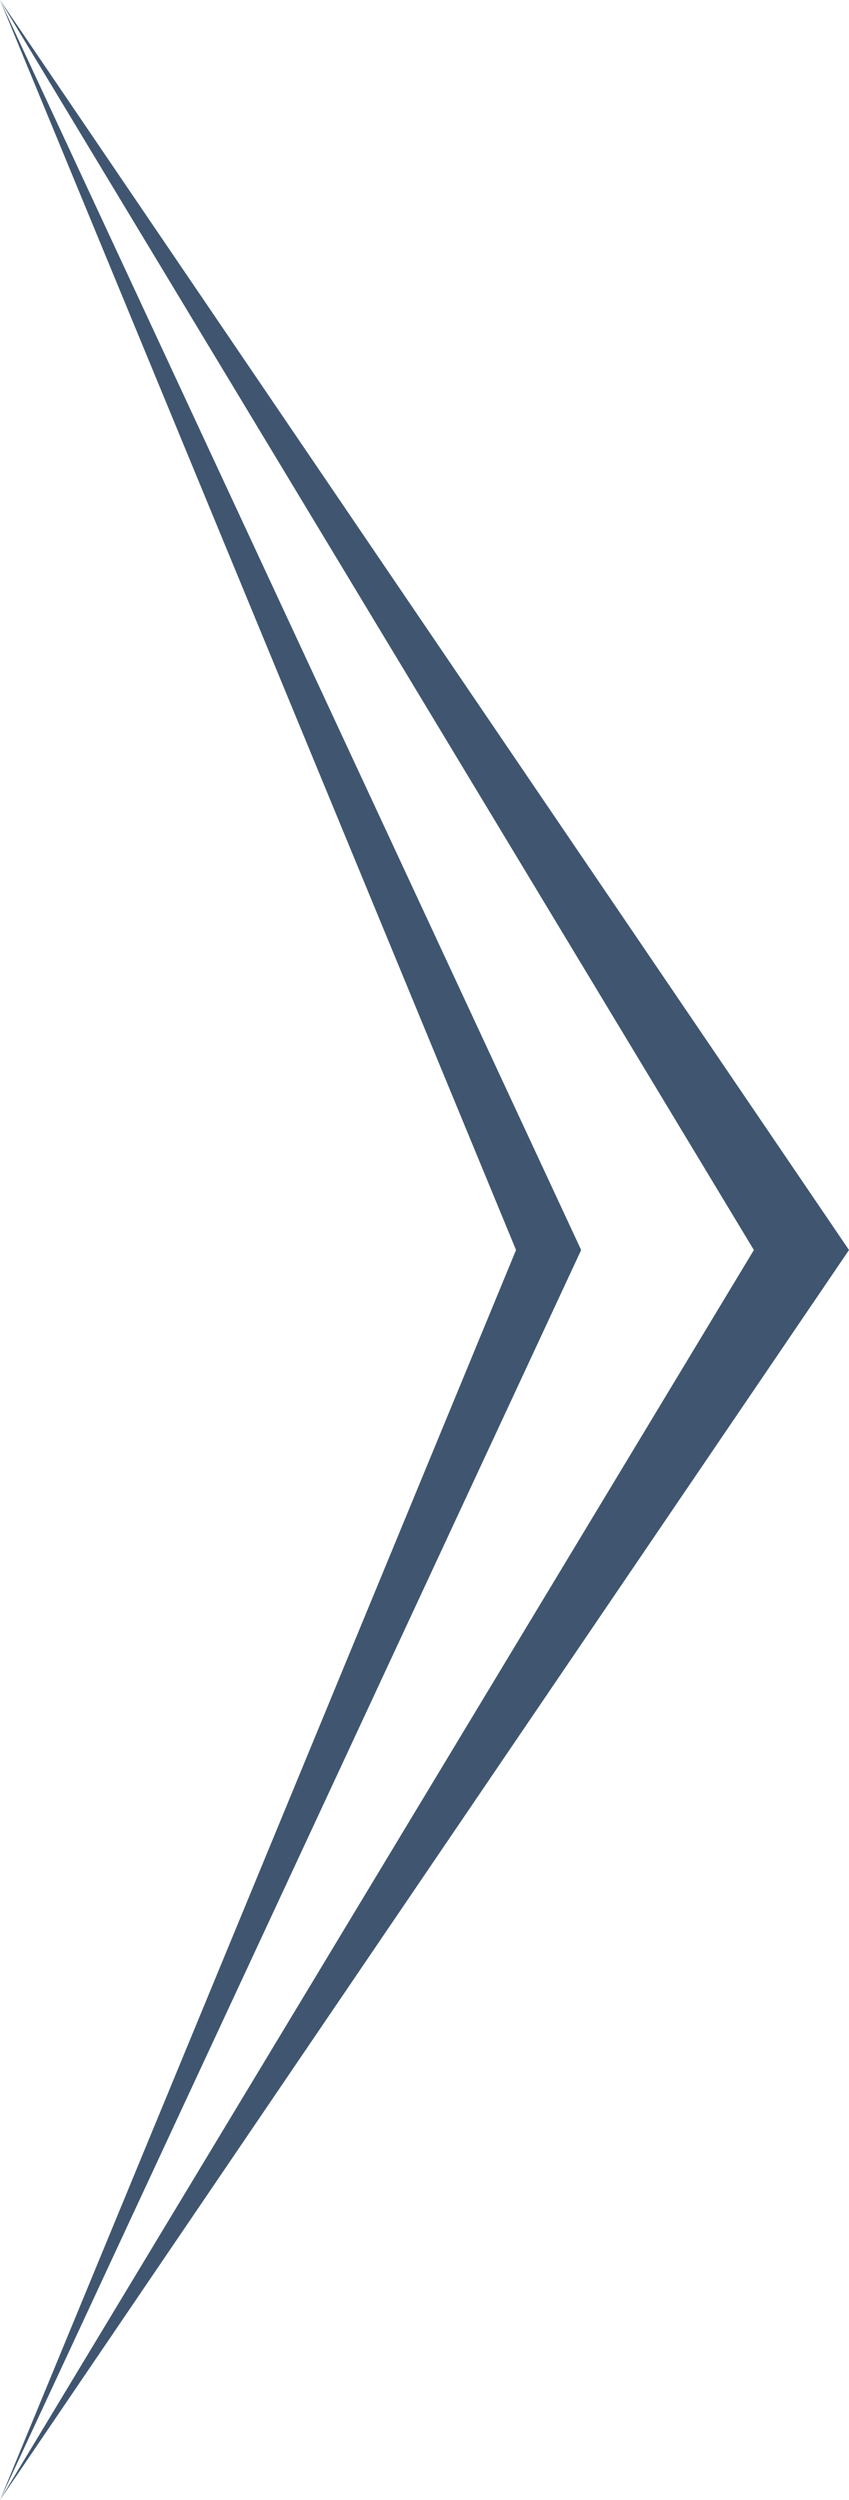
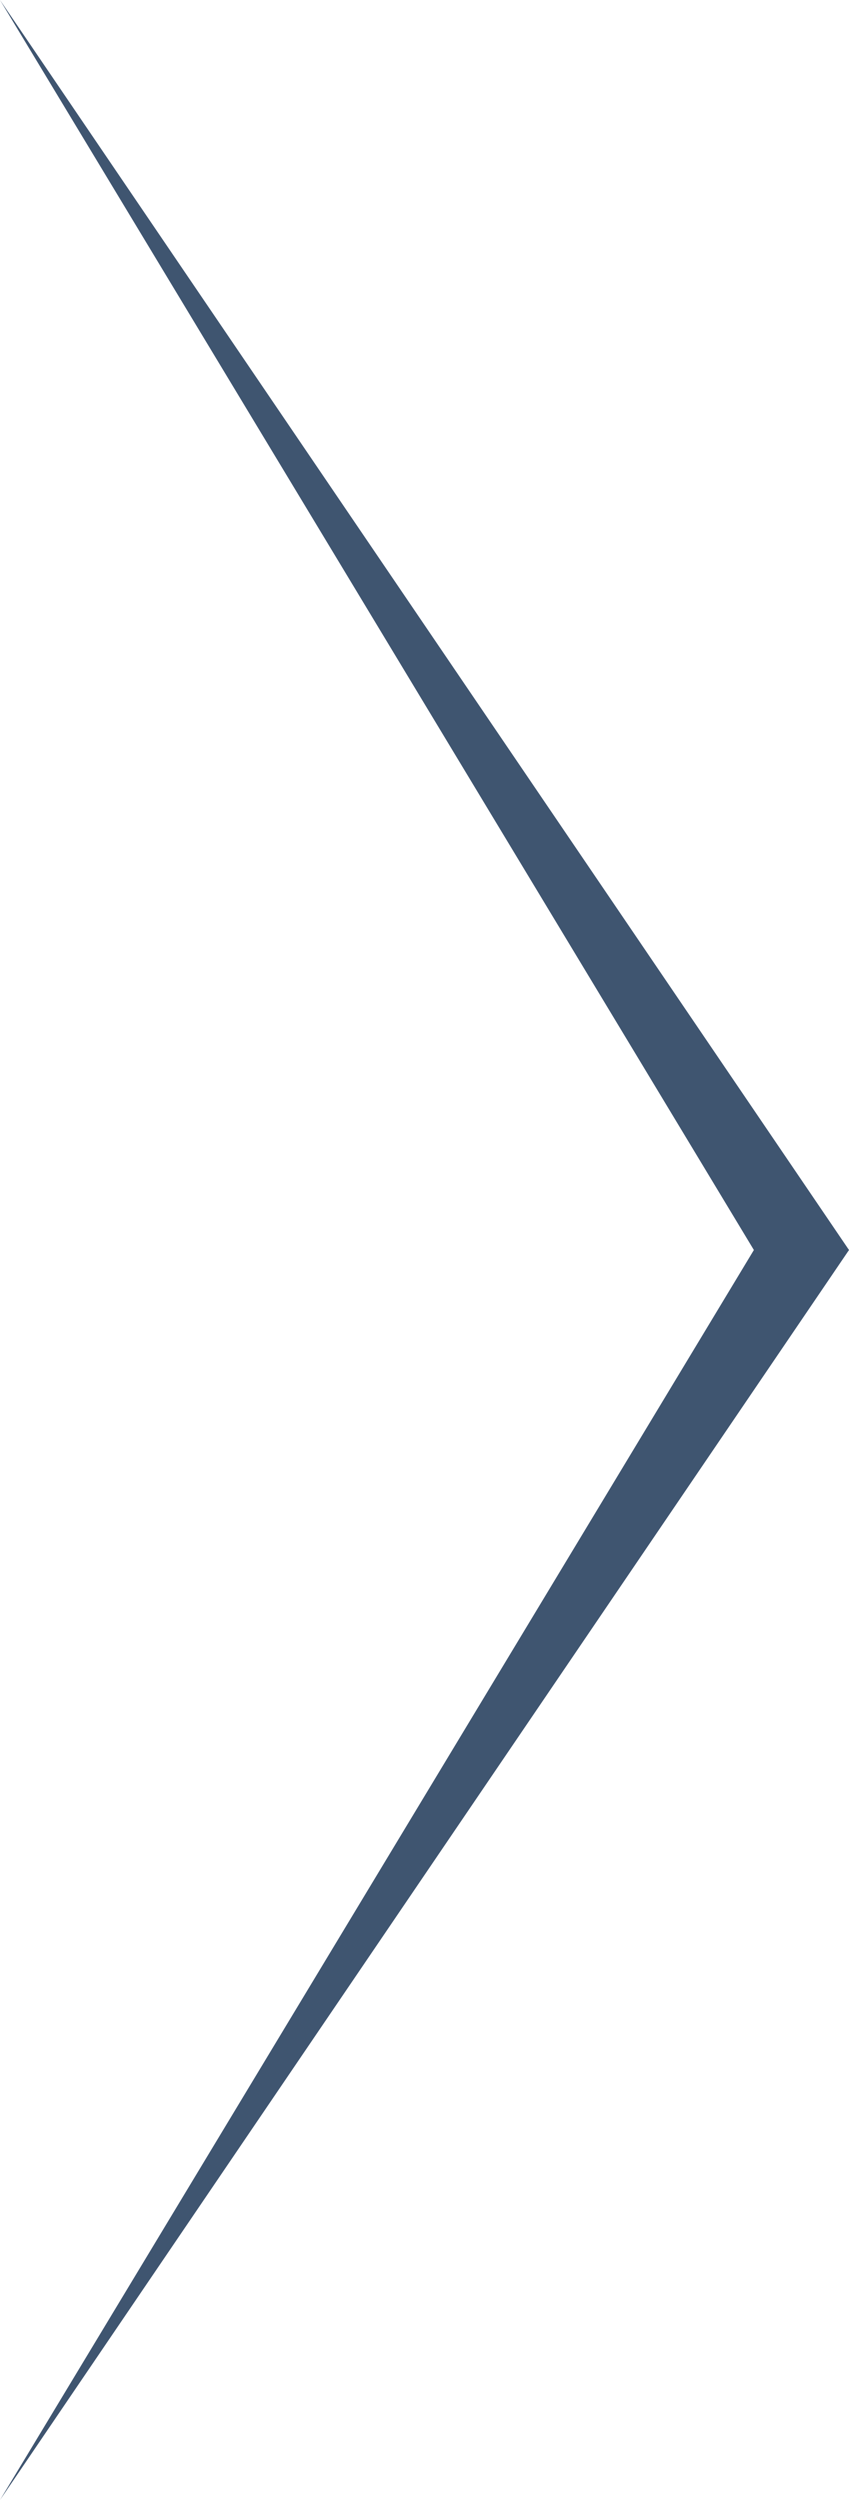
<svg xmlns="http://www.w3.org/2000/svg" width="69" height="203" viewBox="0 0 69 203" fill="none">
  <path d="M69 101.5L0 203L61.269 101.5L0 0L69 101.5Z" fill="#3F5570" />
-   <path d="M47.232 101.5L0 203L41.94 101.5L0 0L47.232 101.5Z" fill="#3F5570" />
</svg>